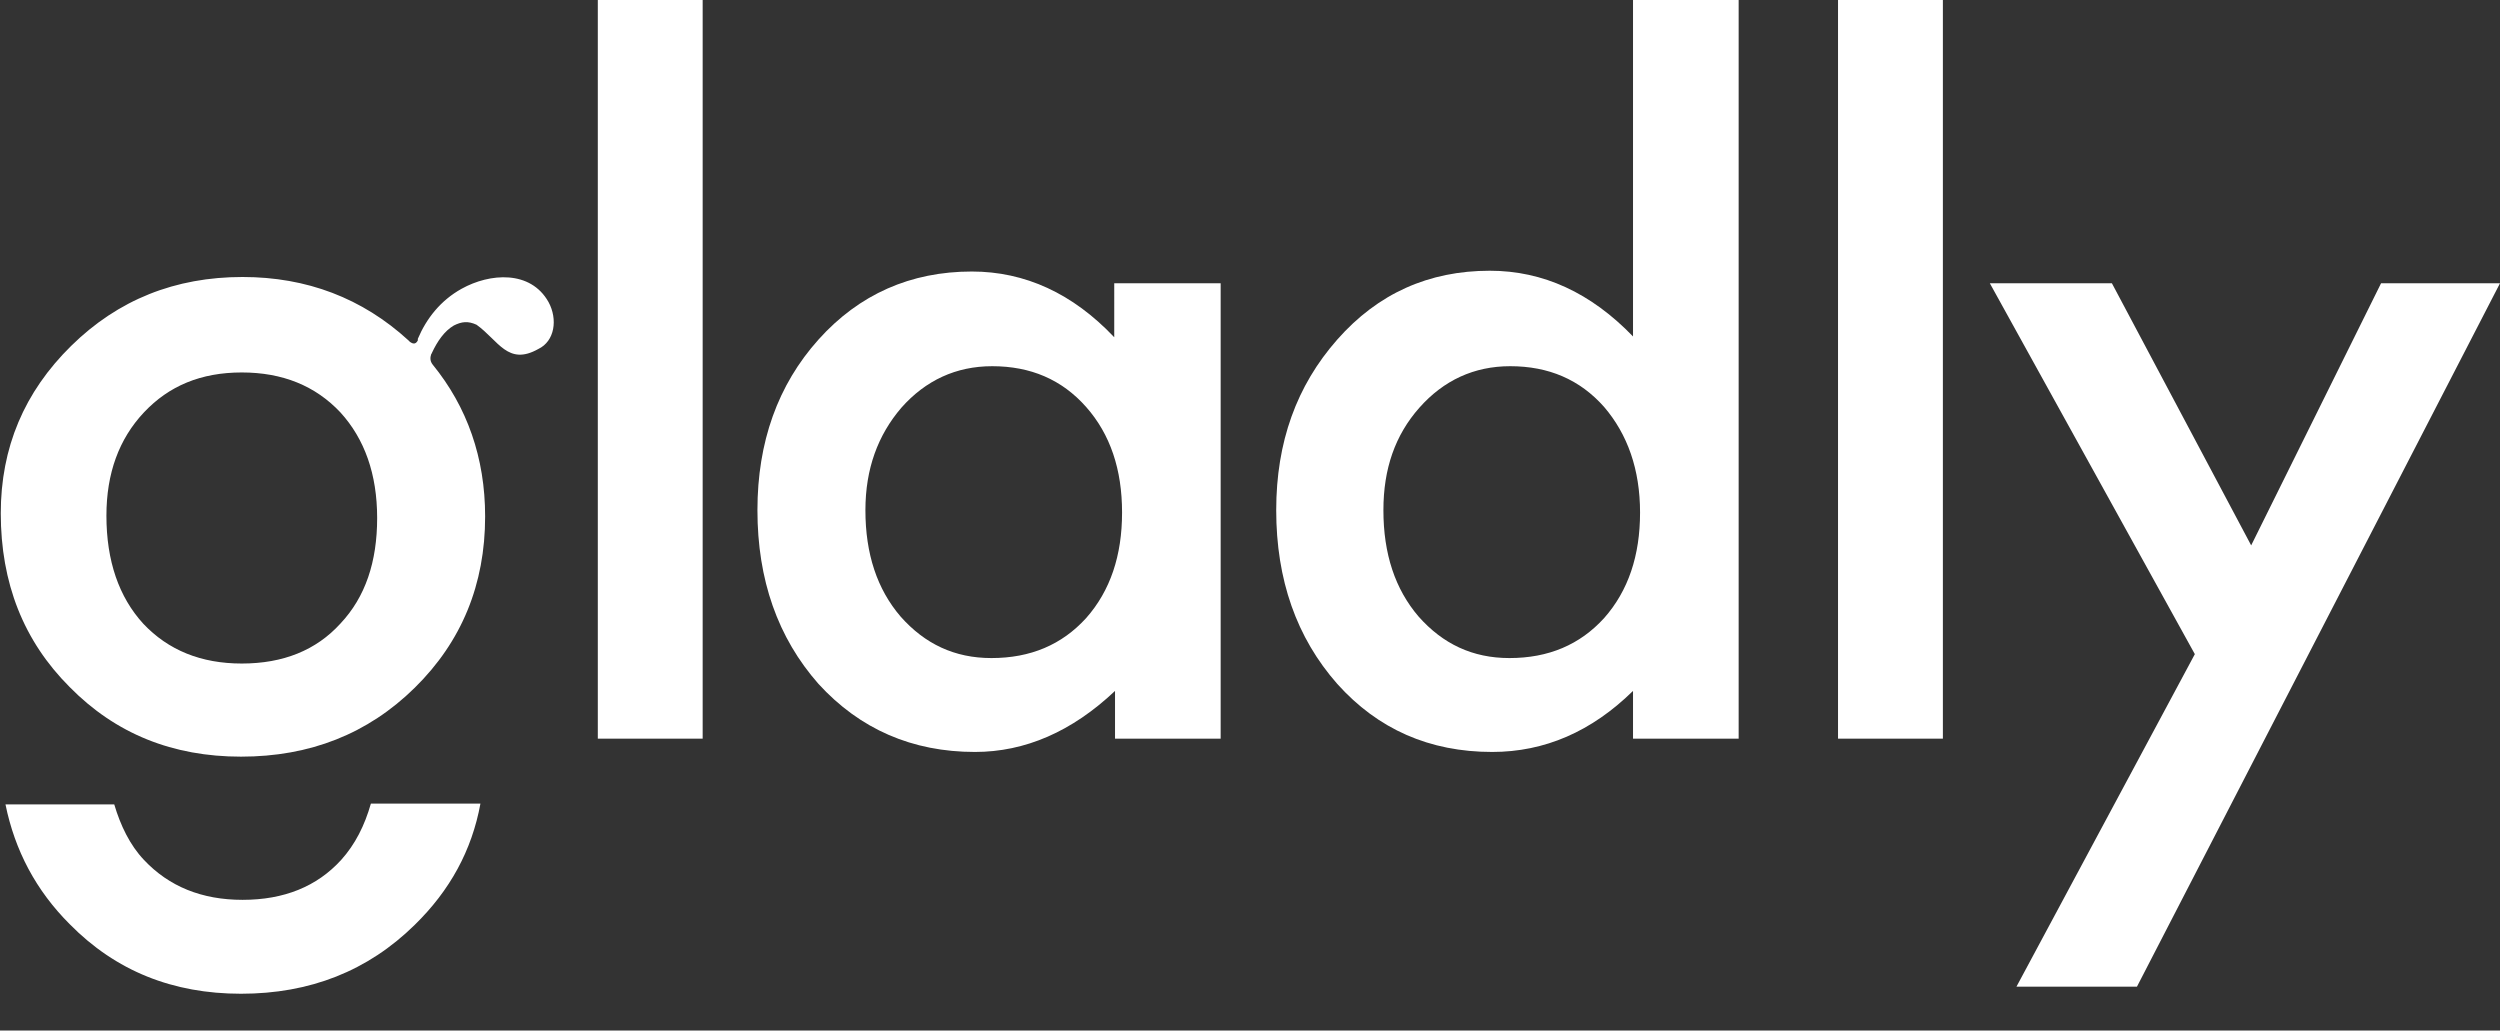
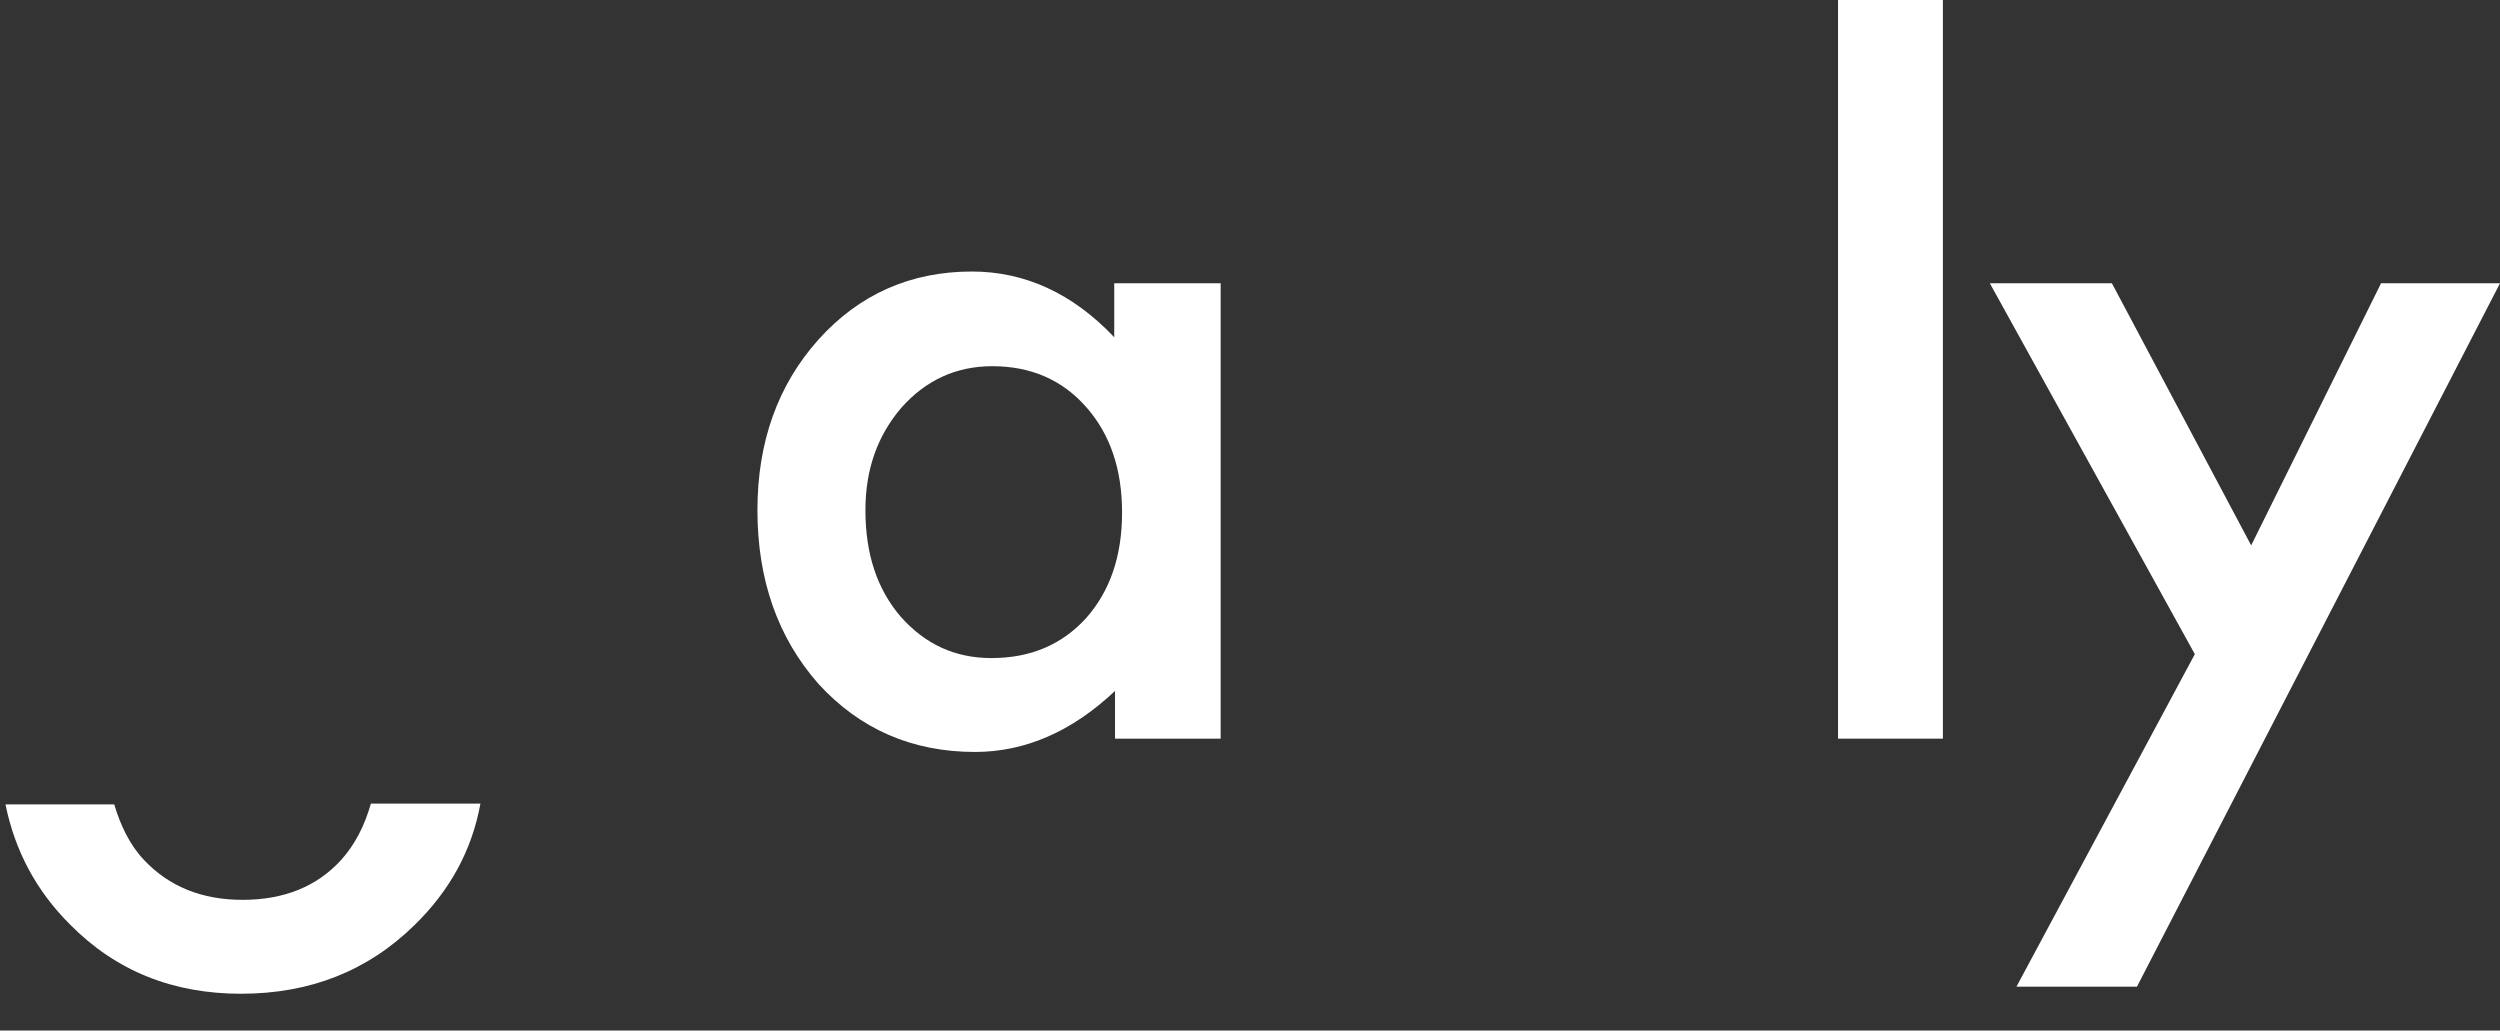
<svg xmlns="http://www.w3.org/2000/svg" version="1.1" id="Layer_1" x="0px" y="0px" viewBox="0 0 319.5 131.7" enable-background="new 0 0 319.5 131.7" xml:space="preserve">
  <rect x="0" y="0" width="319.5" height="131.7" fill="#333333" stroke="none" />
  <g>
-     <path fill="#FFFFFF" d="M89.8,0v94.4H76.4V0H89.8z" />
+     <path fill="#FFFFFF" d="M89.8,0v94.4H76.4H89.8z" />
    <path fill="#FFFFFF" d="M142.5,36.2h13.5v58.2h-13.5v-6.1c-5.5,5.2-11.5,7.8-17.9,7.8c-8,0-14.7-2.9-20-8.7   c-5.2-5.9-7.8-13.3-7.8-22.2c0-8.7,2.6-16,7.8-21.8s11.8-8.7,19.6-8.7c6.8,0,12.9,2.8,18.2,8.4V36.2z M110.6,65.2   c0,5.6,1.5,10.1,4.5,13.6c3.1,3.5,6.9,5.3,11.6,5.3c5,0,9-1.7,12.1-5.1c3.1-3.5,4.6-8,4.6-13.5s-1.5-10-4.6-13.5   c-3.1-3.5-7.1-5.2-12-5.2c-4.6,0-8.5,1.8-11.6,5.3C112.2,55.6,110.6,59.9,110.6,65.2z" />
-     <path fill="#FFFFFF" d="M208.7,0h13.5v94.4h-13.5v-6.1c-5.3,5.2-11.3,7.8-18,7.8c-8,0-14.6-2.9-19.8-8.7   c-5.2-5.9-7.8-13.3-7.8-22.2c0-8.7,2.6-15.9,7.8-21.8c5.2-5.9,11.7-8.8,19.5-8.8c6.8,0,12.9,2.8,18.3,8.4V0z M176.8,65.2   c0,5.6,1.5,10.1,4.5,13.6c3.1,3.5,6.9,5.3,11.6,5.3c5,0,9-1.7,12.1-5.1c3.1-3.5,4.6-8,4.6-13.5S208,55.5,205,52   c-3.1-3.5-7.1-5.2-12-5.2c-4.6,0-8.5,1.8-11.6,5.3C178.3,55.6,176.8,59.9,176.8,65.2z" />
    <path fill="#FFFFFF" d="M248.3,0v94.4h-13.4V0H248.3z" />
    <path fill="#FFFFFF" d="M280.5,83.6l-26.2-47.4h15.6l17.8,33.5l16.6-33.5h15.2l-46.4,89.9h-15.4L280.5,83.6z" />
    <g>
      <path fill="#FFFFFF" d="M43.6,109.9c-3.1,3.4-7.3,5.1-12.6,5.1c-5.2,0-9.4-1.7-12.6-5.1c-1.8-1.9-3-4.4-3.8-7.1H0.7    c1.2,5.9,3.9,11,8.2,15.3c5.9,6,13.2,8.9,21.9,8.9c8.8,0,16.2-2.9,22.2-8.8c4.5-4.4,7.3-9.5,8.4-15.5h-14    C46.6,105.5,45.4,107.9,43.6,109.9z" />
-       <path fill="#FFFFFF" d="M70.1,38.6c-2.3-4.1-7.5-3.7-11.1-1.7c-2.7,1.5-4.5,3.8-5.6,6.4l0,0c0,0,0,0.1,0,0.1c0,0,0,0.1,0,0.1    c-0.3,0.6-0.7,0.4-1,0.2c-0.1-0.1-0.1-0.1-0.2-0.2c0,0,0,0,0,0l0,0c-5.9-5.4-13-8.1-21.2-8.1c-8.6,0-15.9,2.9-21.9,8.8    s-9,13-9,21.4c0,8.9,2.9,16.3,8.8,22.2c5.9,6,13.2,8.9,21.9,8.9c8.8,0,16.2-2.9,22.2-8.8c6-5.9,9-13.2,9-21.9    c0-7.5-2.3-14-6.7-19.4l0,0c-0.4-0.5-0.3-1-0.2-1.3c0-0.1,0.1-0.1,0.1-0.2l0,0l0,0c0.7-1.5,1.6-2.8,2.8-3.5c1-0.5,1.8-0.6,2.9-0.1    c2.8,2,4,5.3,7.9,3.1C70.9,43.6,71.3,40.8,70.1,38.6z M43.5,79.7c-3.1,3.4-7.3,5.1-12.6,5.1c-5.2,0-9.4-1.7-12.6-5.1    c-3.1-3.4-4.7-8-4.7-13.8c0-5.4,1.6-9.8,4.8-13.2s7.3-5.1,12.5-5.1c5.2,0,9.4,1.7,12.6,5.1c3.1,3.4,4.7,7.9,4.7,13.5    C48.2,71.8,46.7,76.3,43.5,79.7z" />
    </g>
  </g>
</svg>